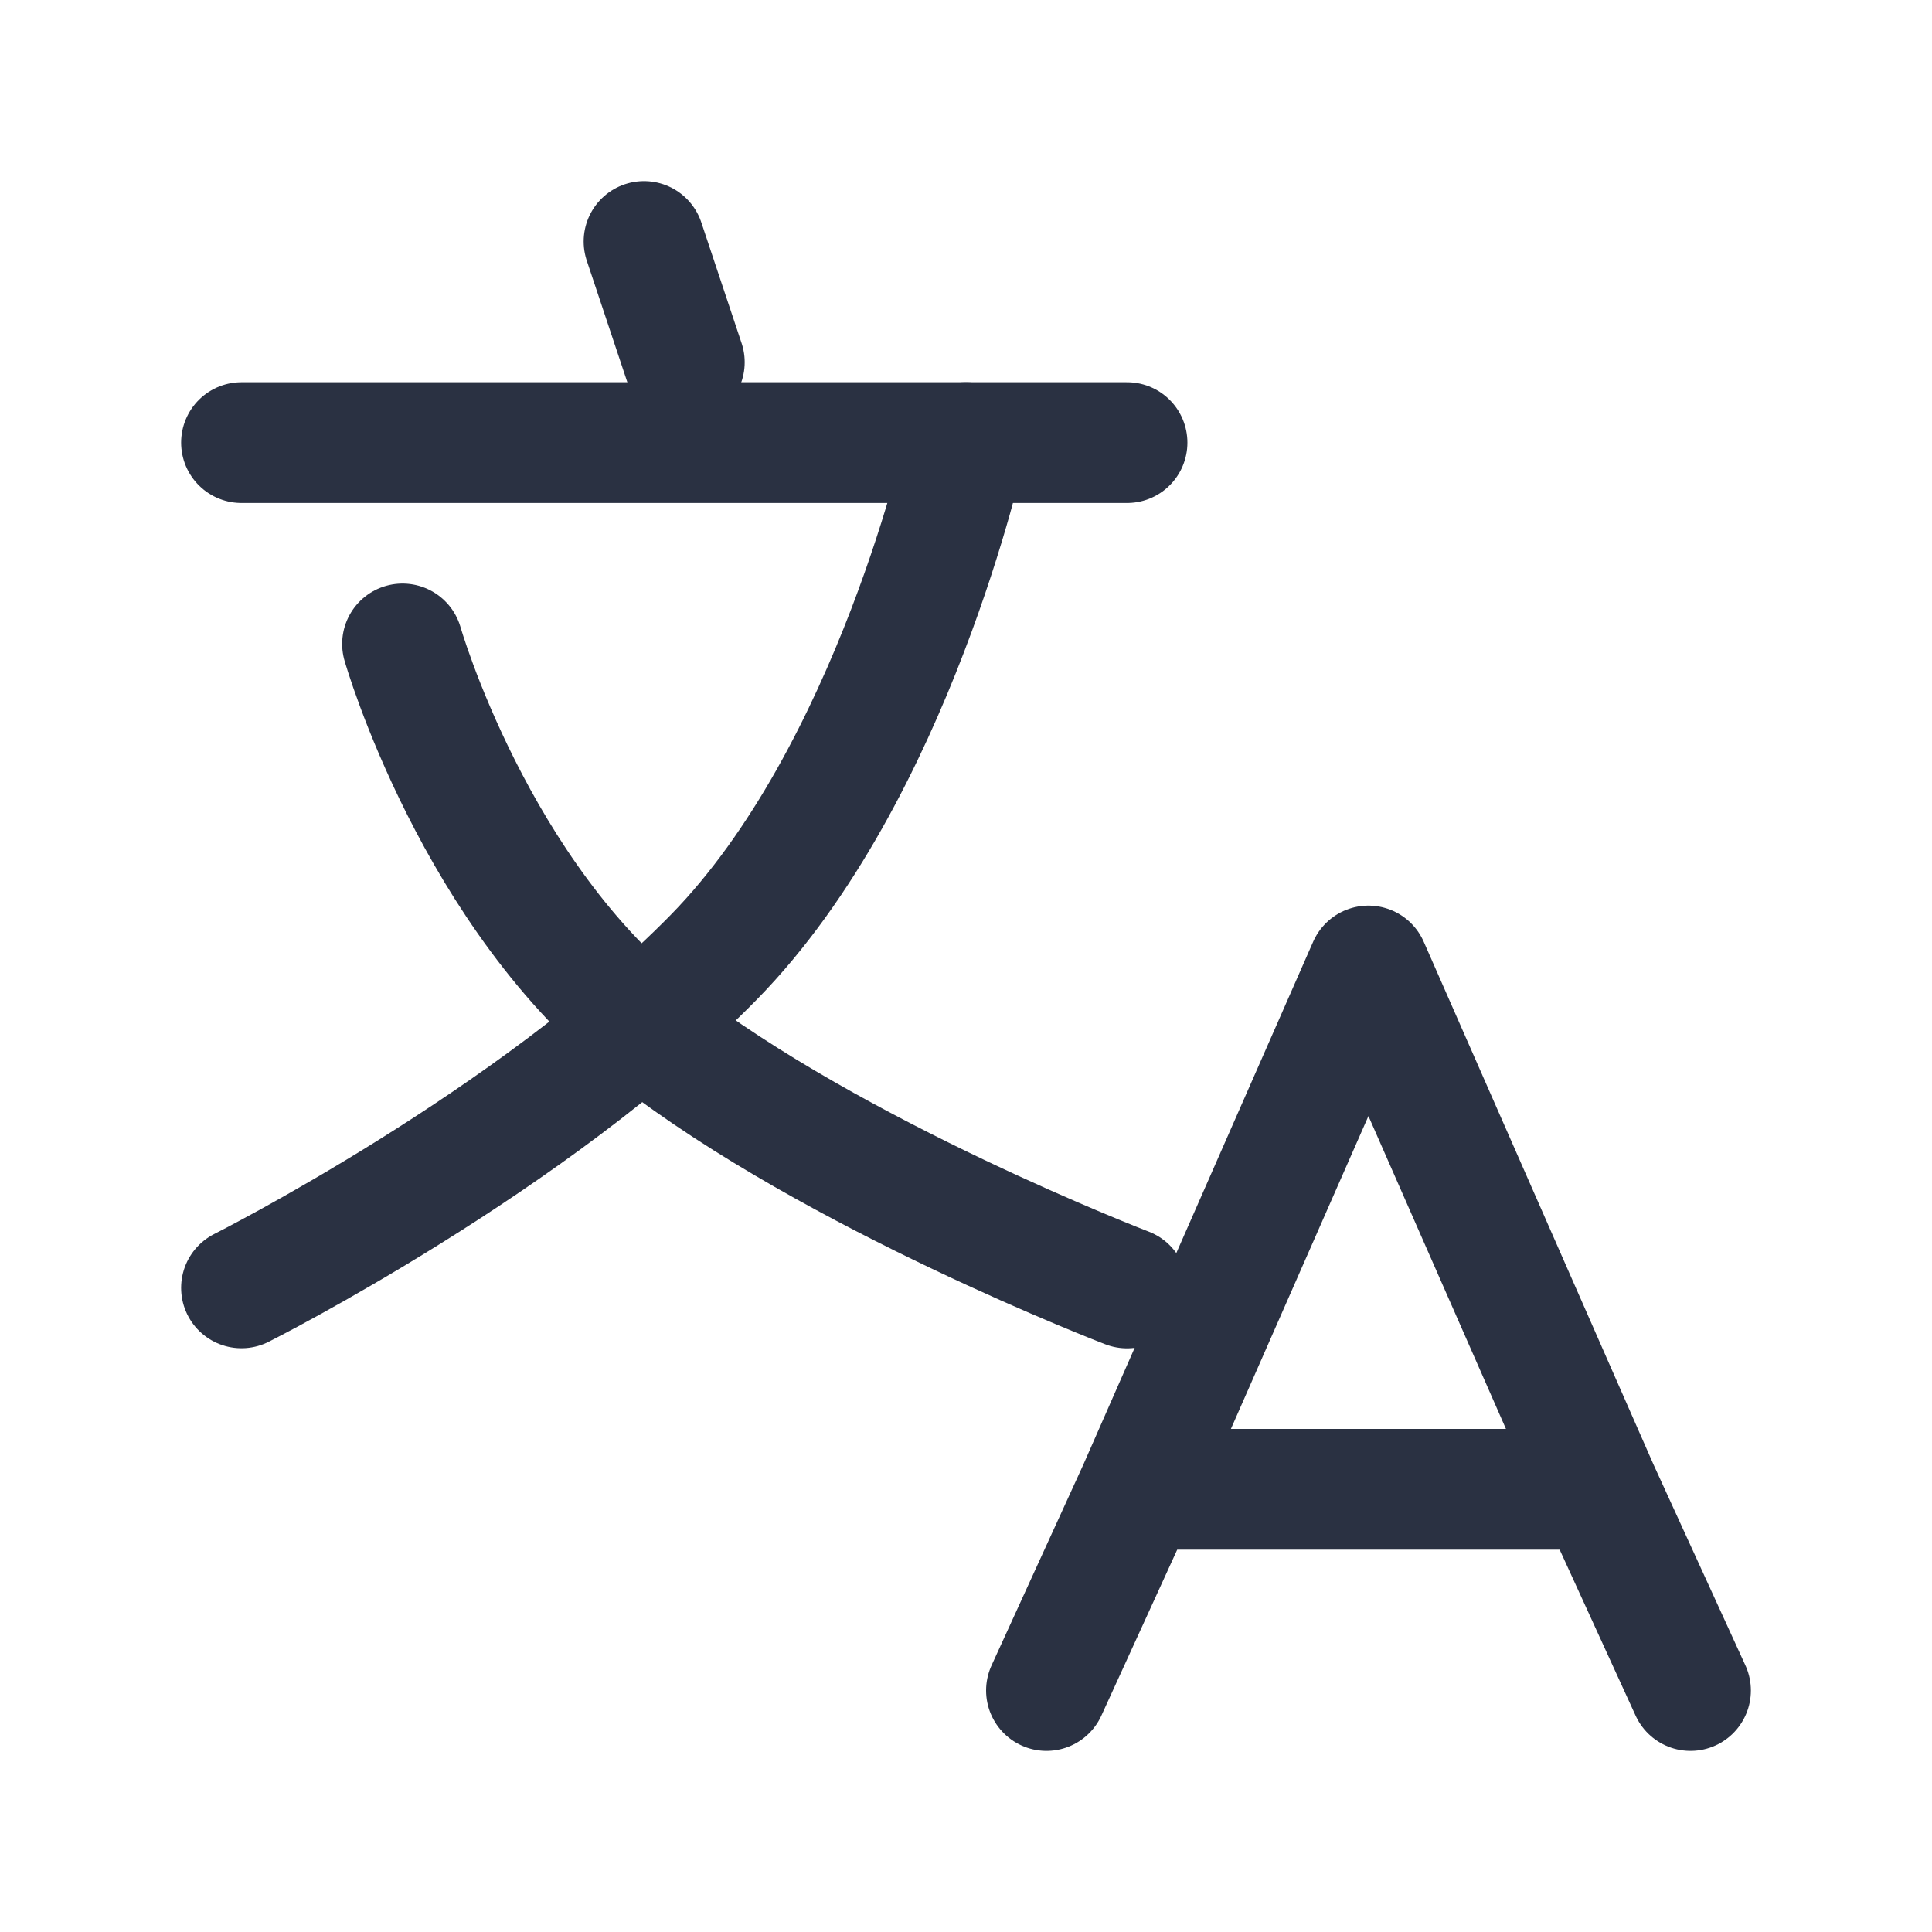
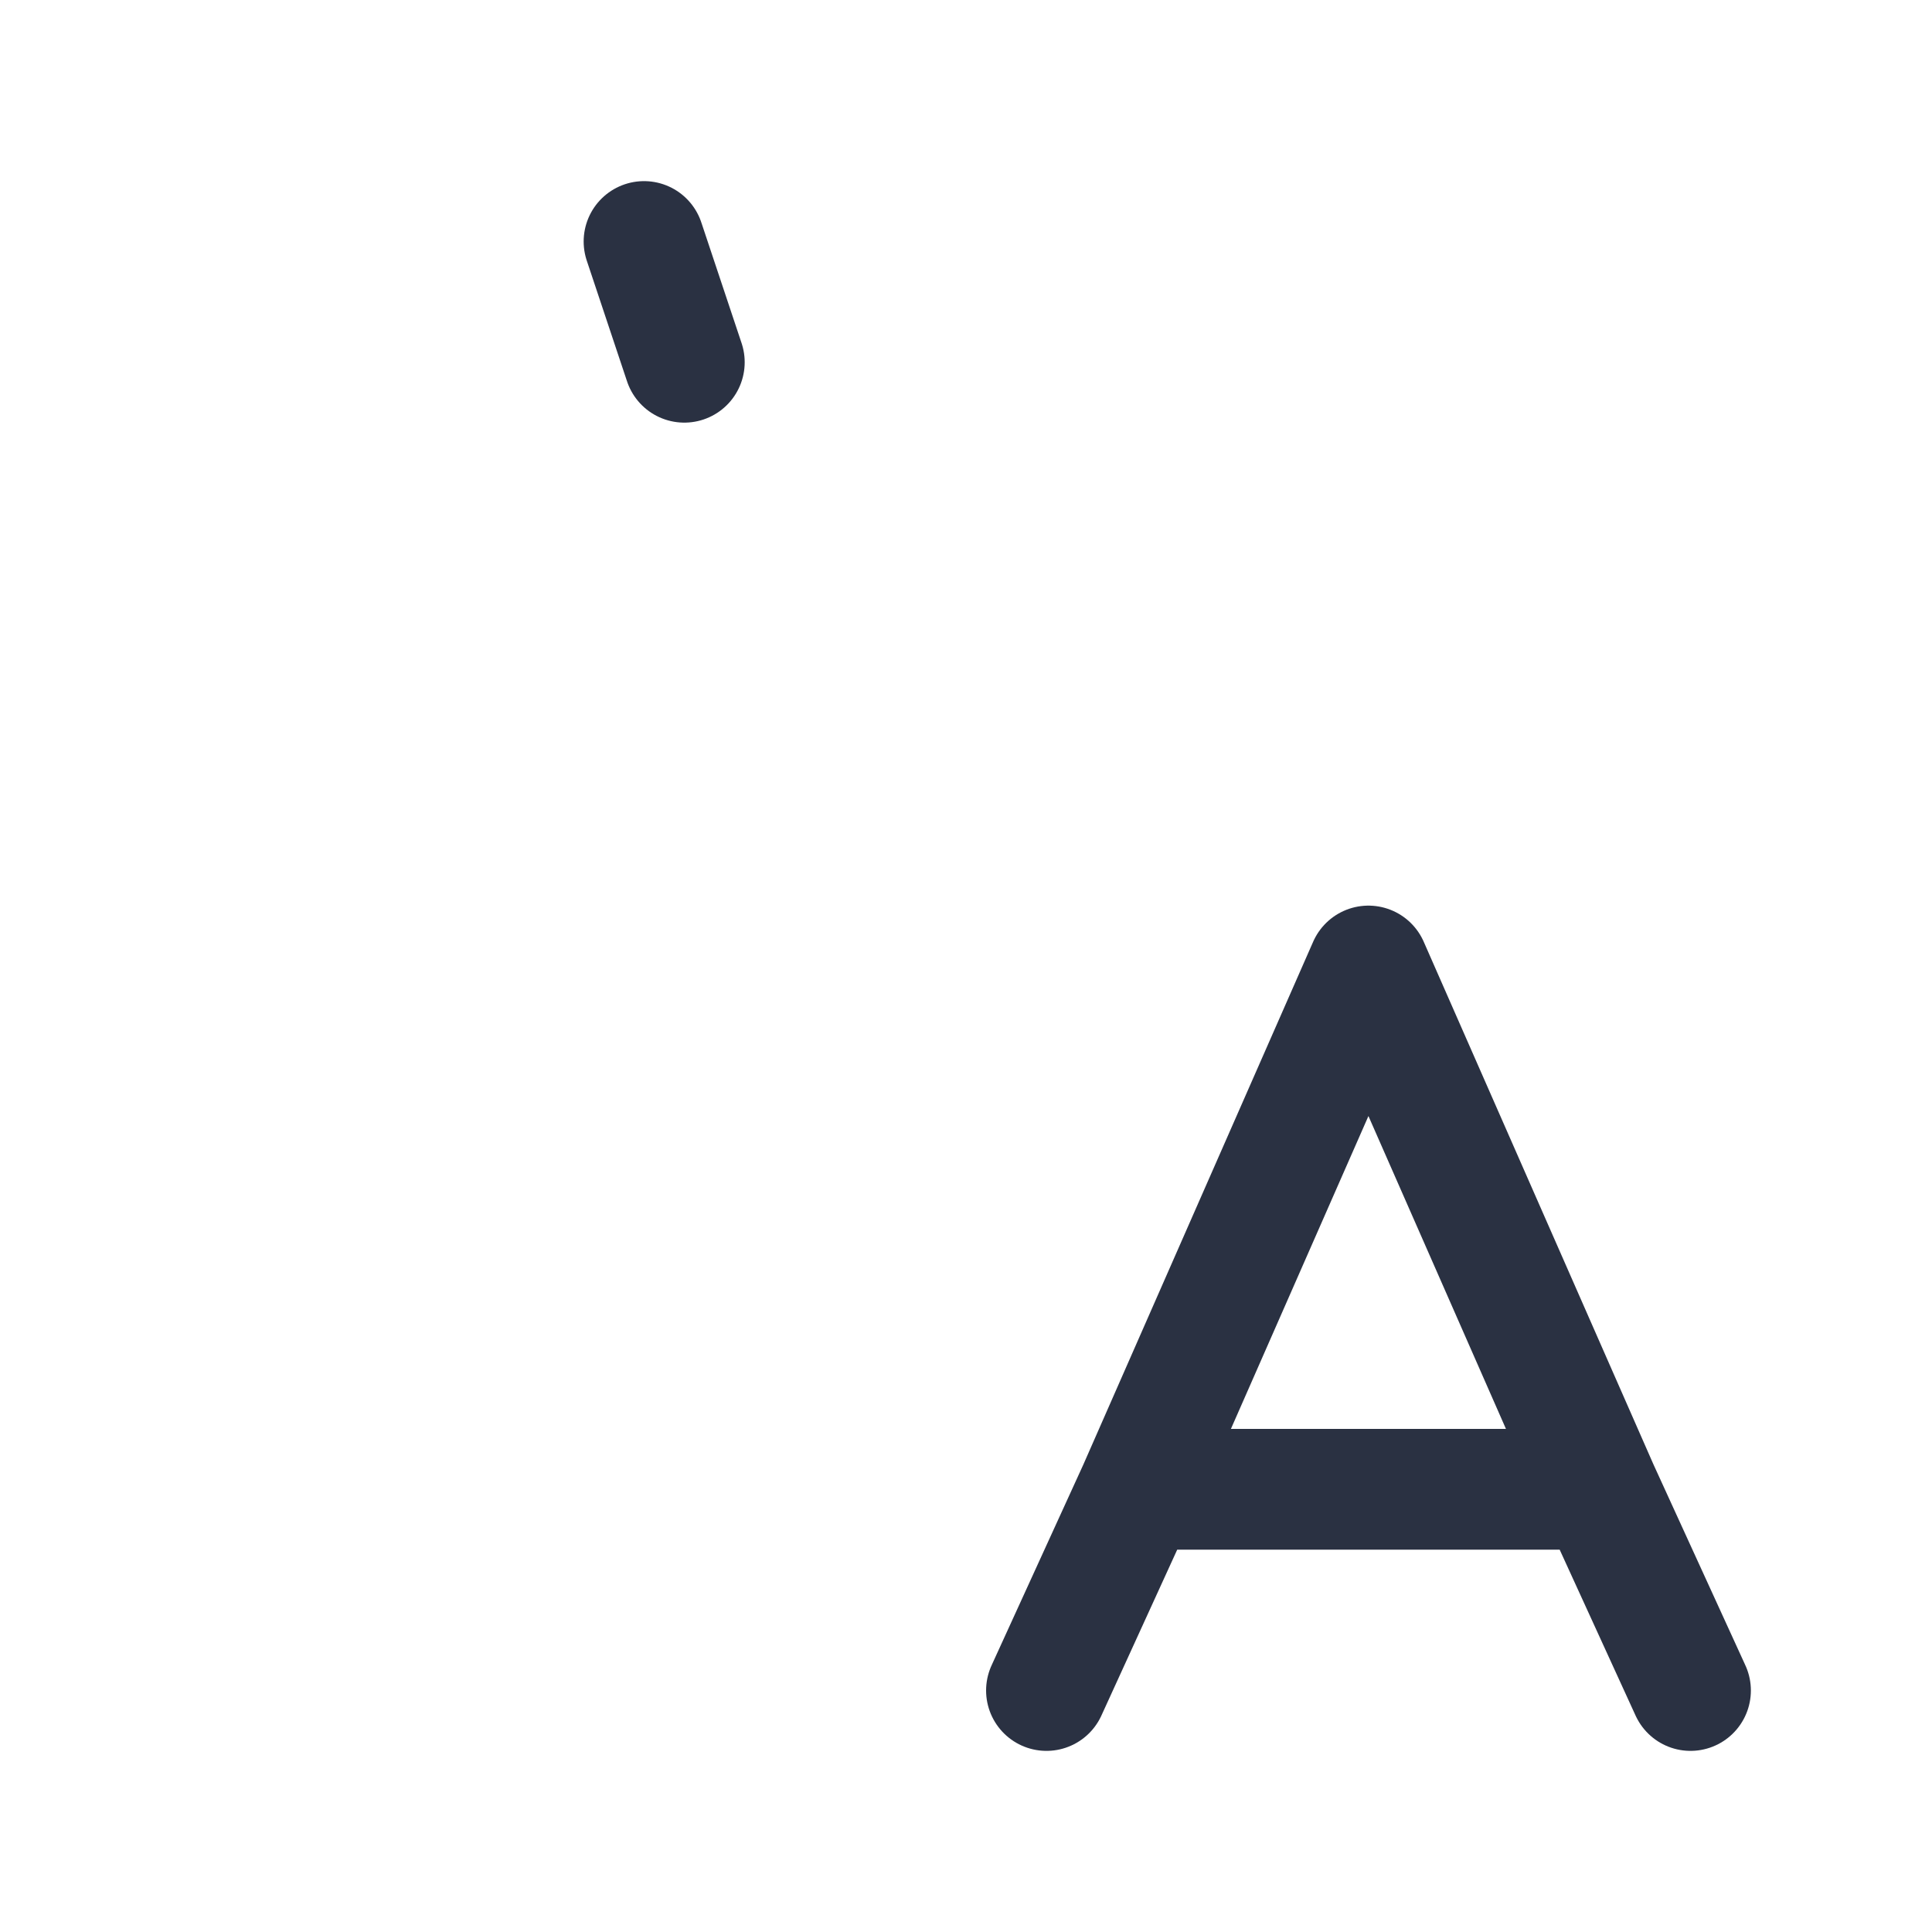
<svg xmlns="http://www.w3.org/2000/svg" width="20" height="20" viewBox="0 0 20 20" fill="none">
  <path d="M11.785 15.417H16.547M11.785 15.417L10.833 17.5M11.785 15.417L14.166 10L16.547 15.417M16.547 15.417L17.5 17.5" stroke="#2A3142" stroke-width="1.25" stroke-linecap="round" stroke-linejoin="round" />
  <path d="M6.667 2.5L7.084 3.75" stroke="#2A3142" stroke-width="1.25" stroke-linecap="round" stroke-linejoin="round" />
-   <path d="M2.5 4.582H11.667" stroke="#2A3142" stroke-width="1.25" stroke-linecap="round" stroke-linejoin="round" />
-   <path d="M4.167 6.666C4.167 6.666 4.913 9.275 6.777 10.724C8.641 12.173 11.667 13.333 11.667 13.333" stroke="#2A3142" stroke-width="1.25" stroke-linecap="round" stroke-linejoin="round" />
-   <path d="M10 4.582C10 4.582 9.254 8.006 7.39 9.908C5.526 11.81 2.5 13.332 2.5 13.332" stroke="#2A3142" stroke-width="1.25" stroke-linecap="round" stroke-linejoin="round" />
</svg>